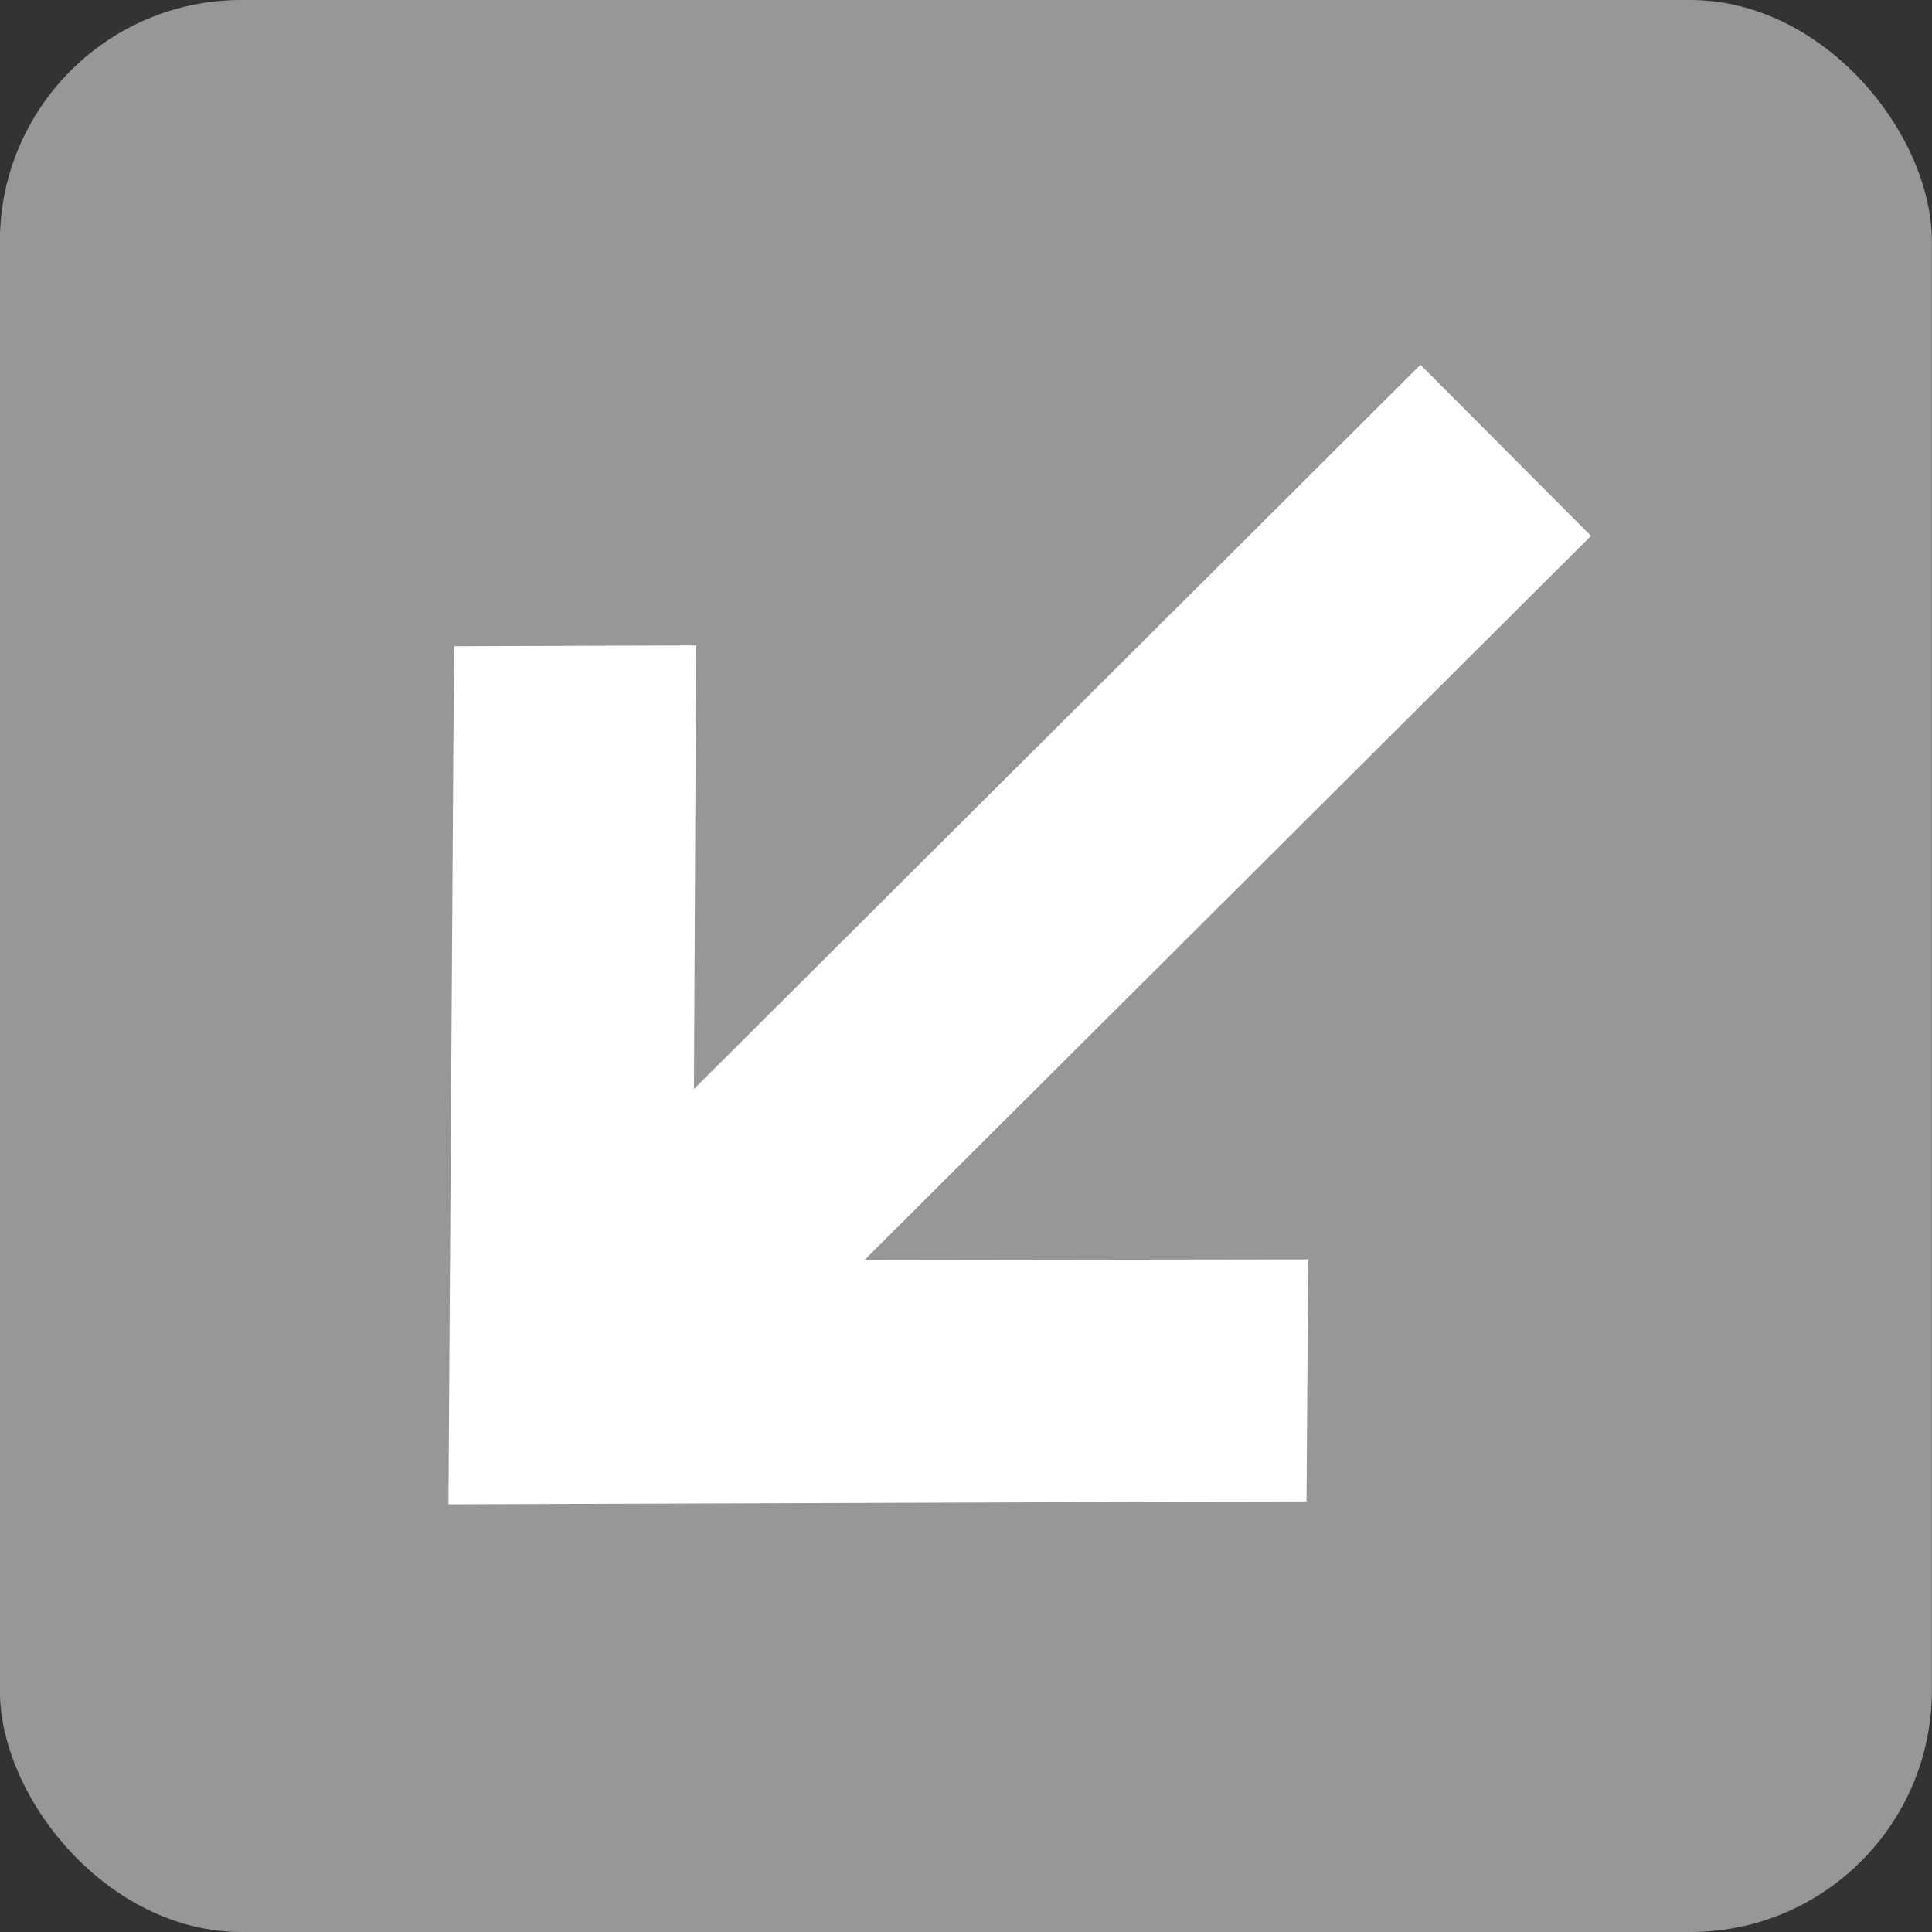
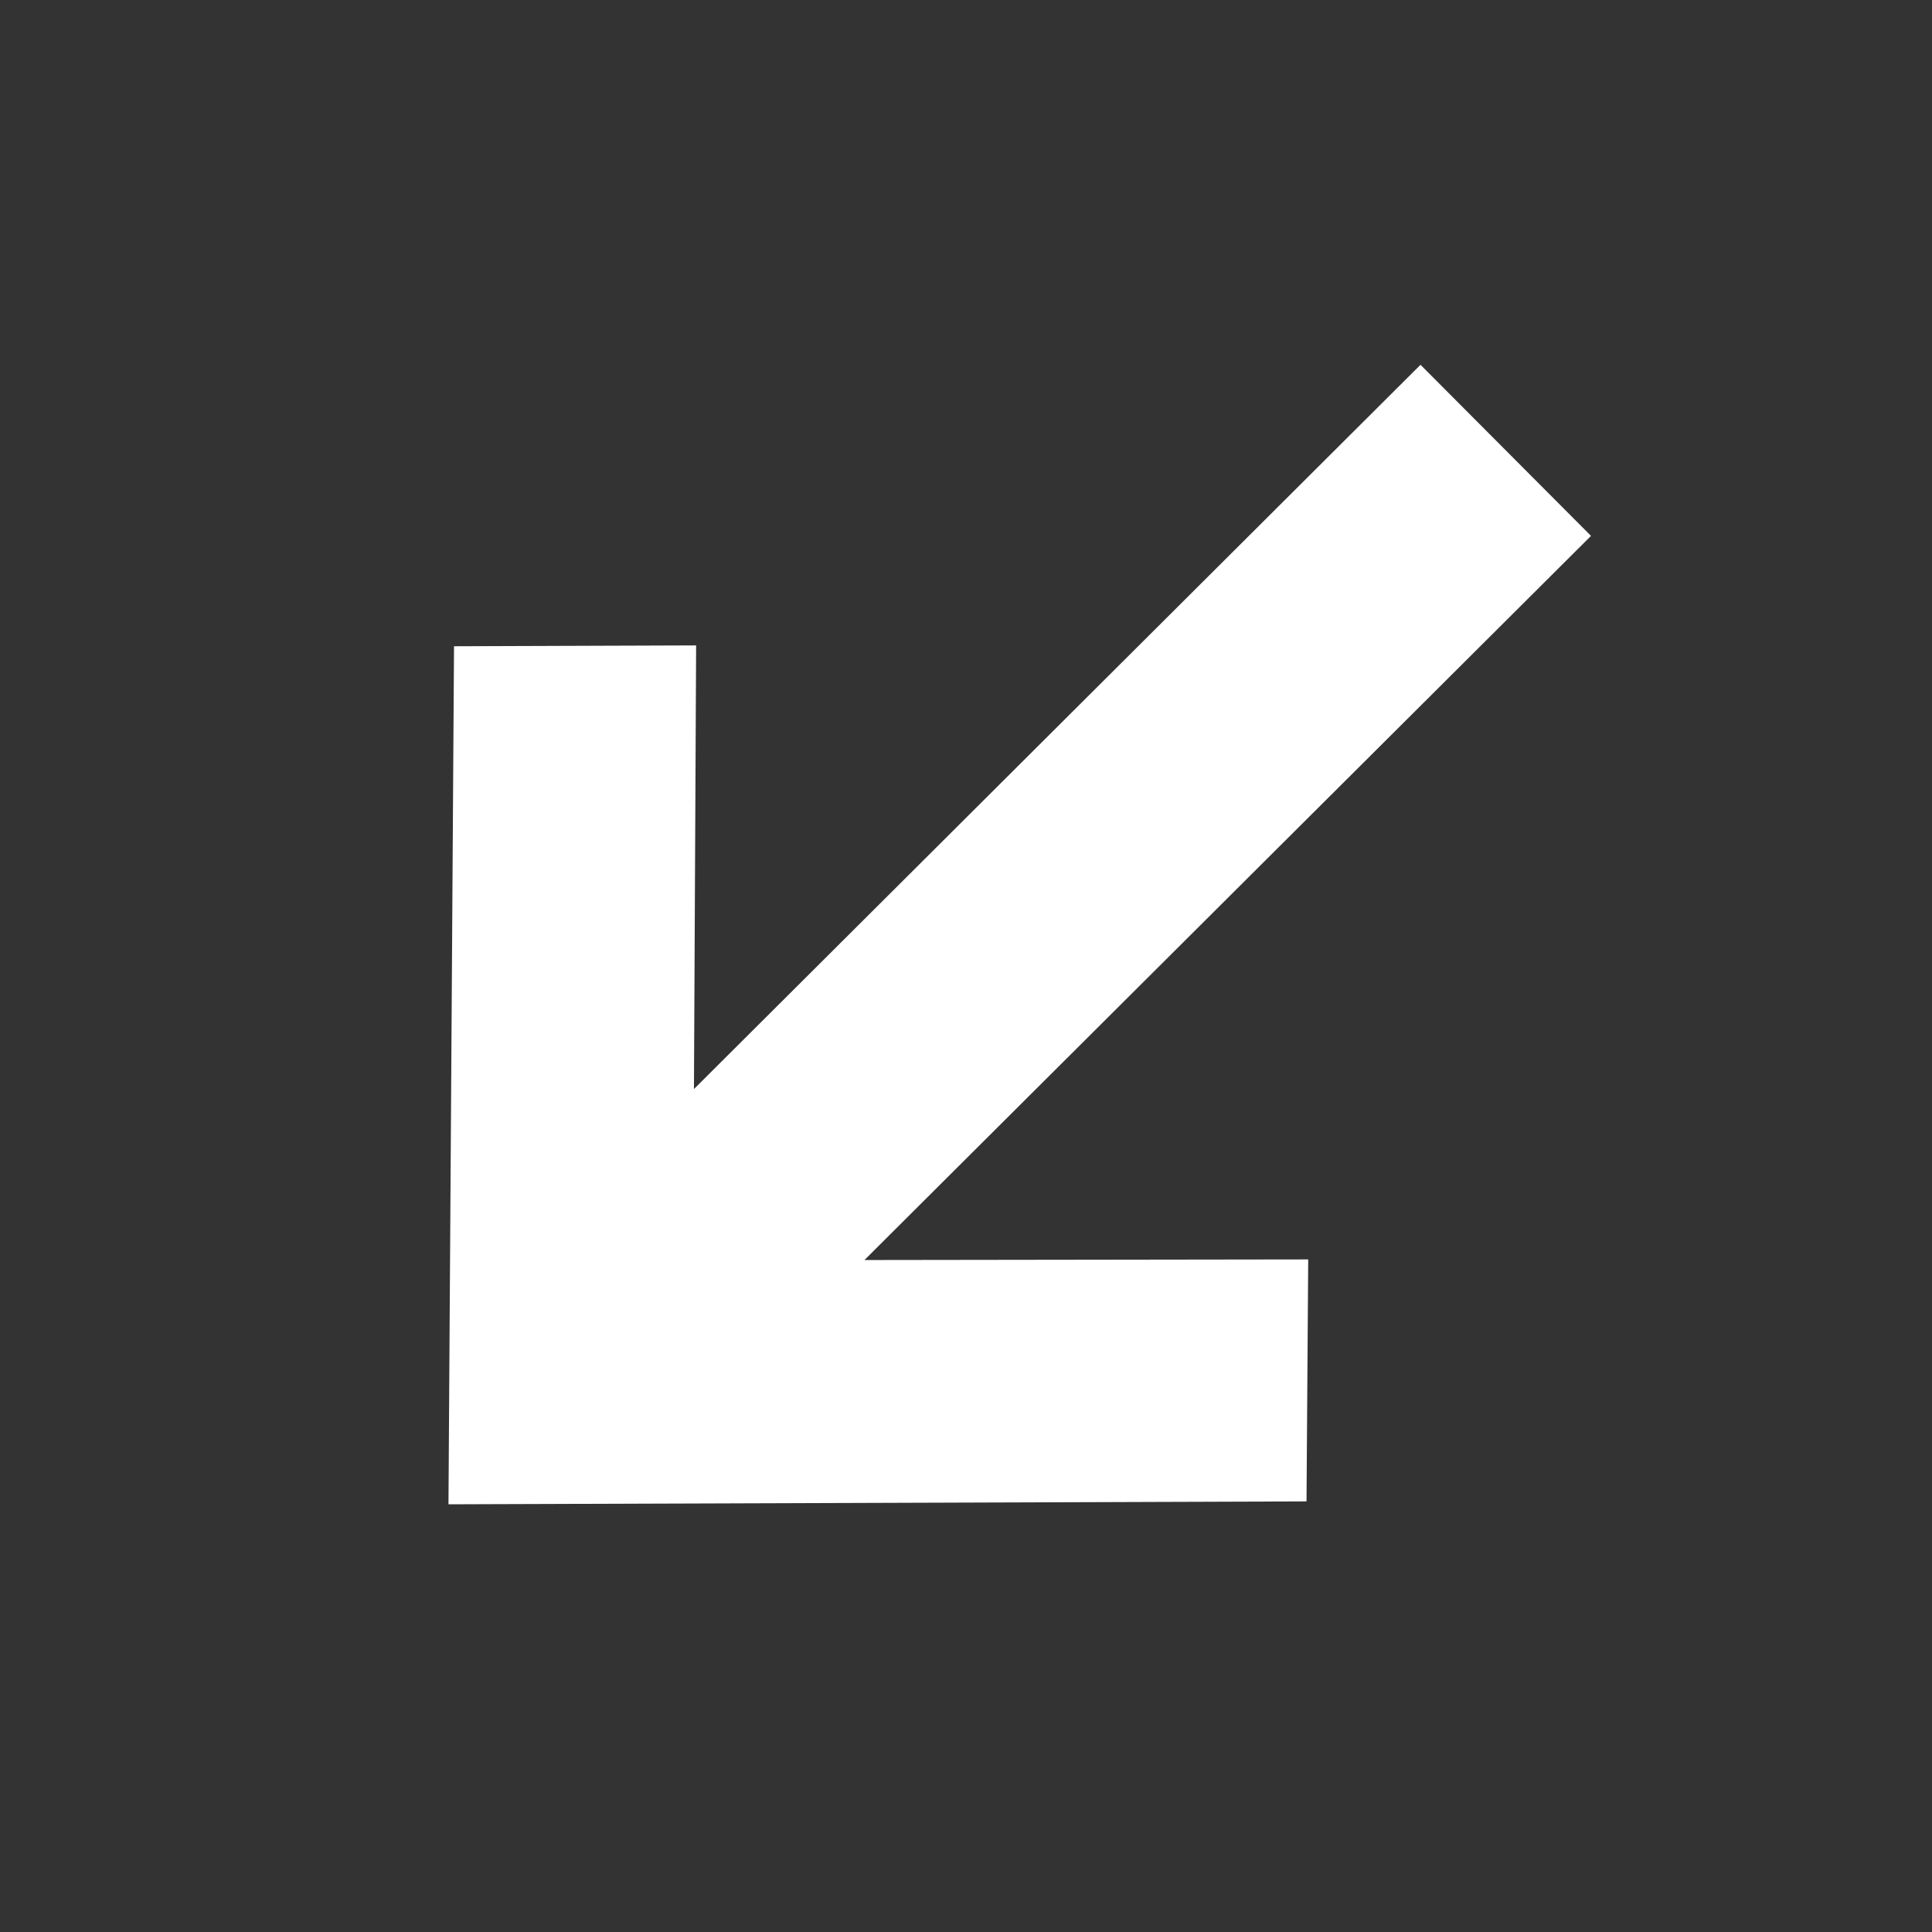
<svg xmlns="http://www.w3.org/2000/svg" width="16" height="16" viewBox="0 0 16 16" fill="none">
  <rect x="0" y="0" width="16" height="16" fill="#333333" stroke="none" />
-   <rect x="15.999" y="16" width="16" height="16" rx="2" transform="rotate(-180 15.999 16)" fill="#979797" />
  <path fill-rule="evenodd" clip-rule="evenodd" d="M5.765 5.345L3.76 5.352L3.714 12.458L10.82 12.434L10.834 10.43L7.159 10.435L13.176 4.438L11.764 3.021L5.747 9.019L5.765 5.345Z" fill="white" />
</svg>